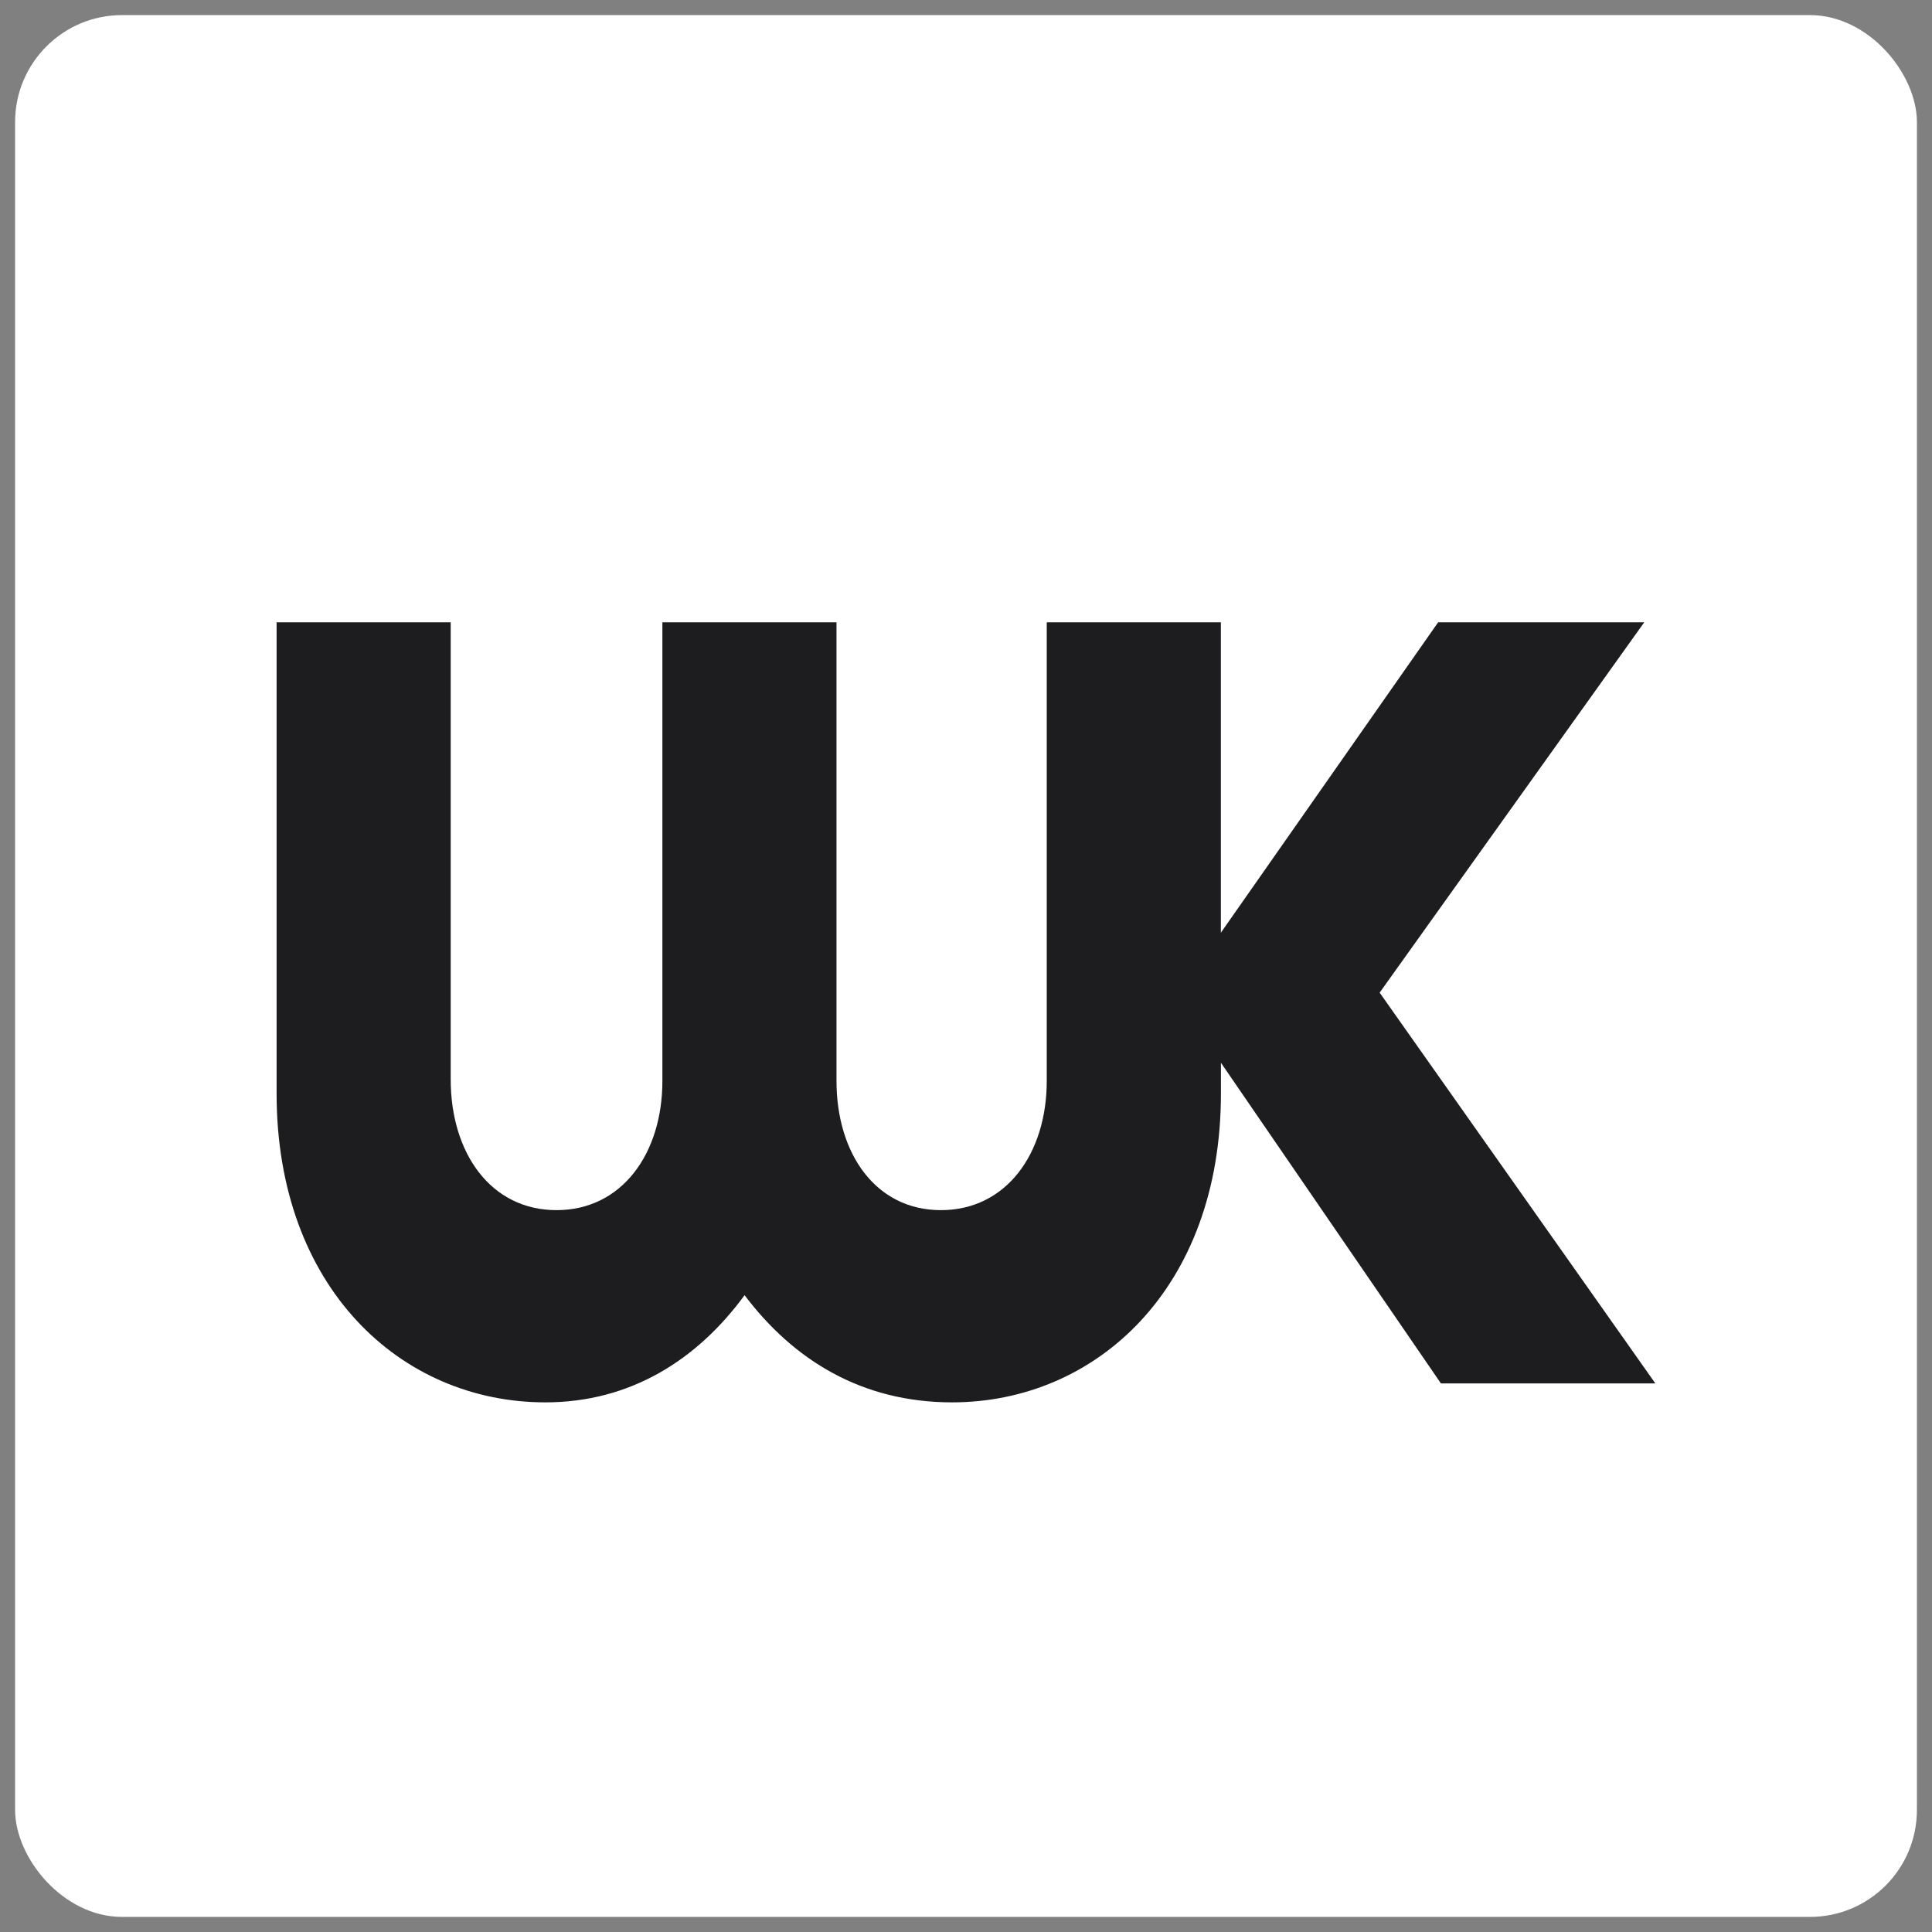
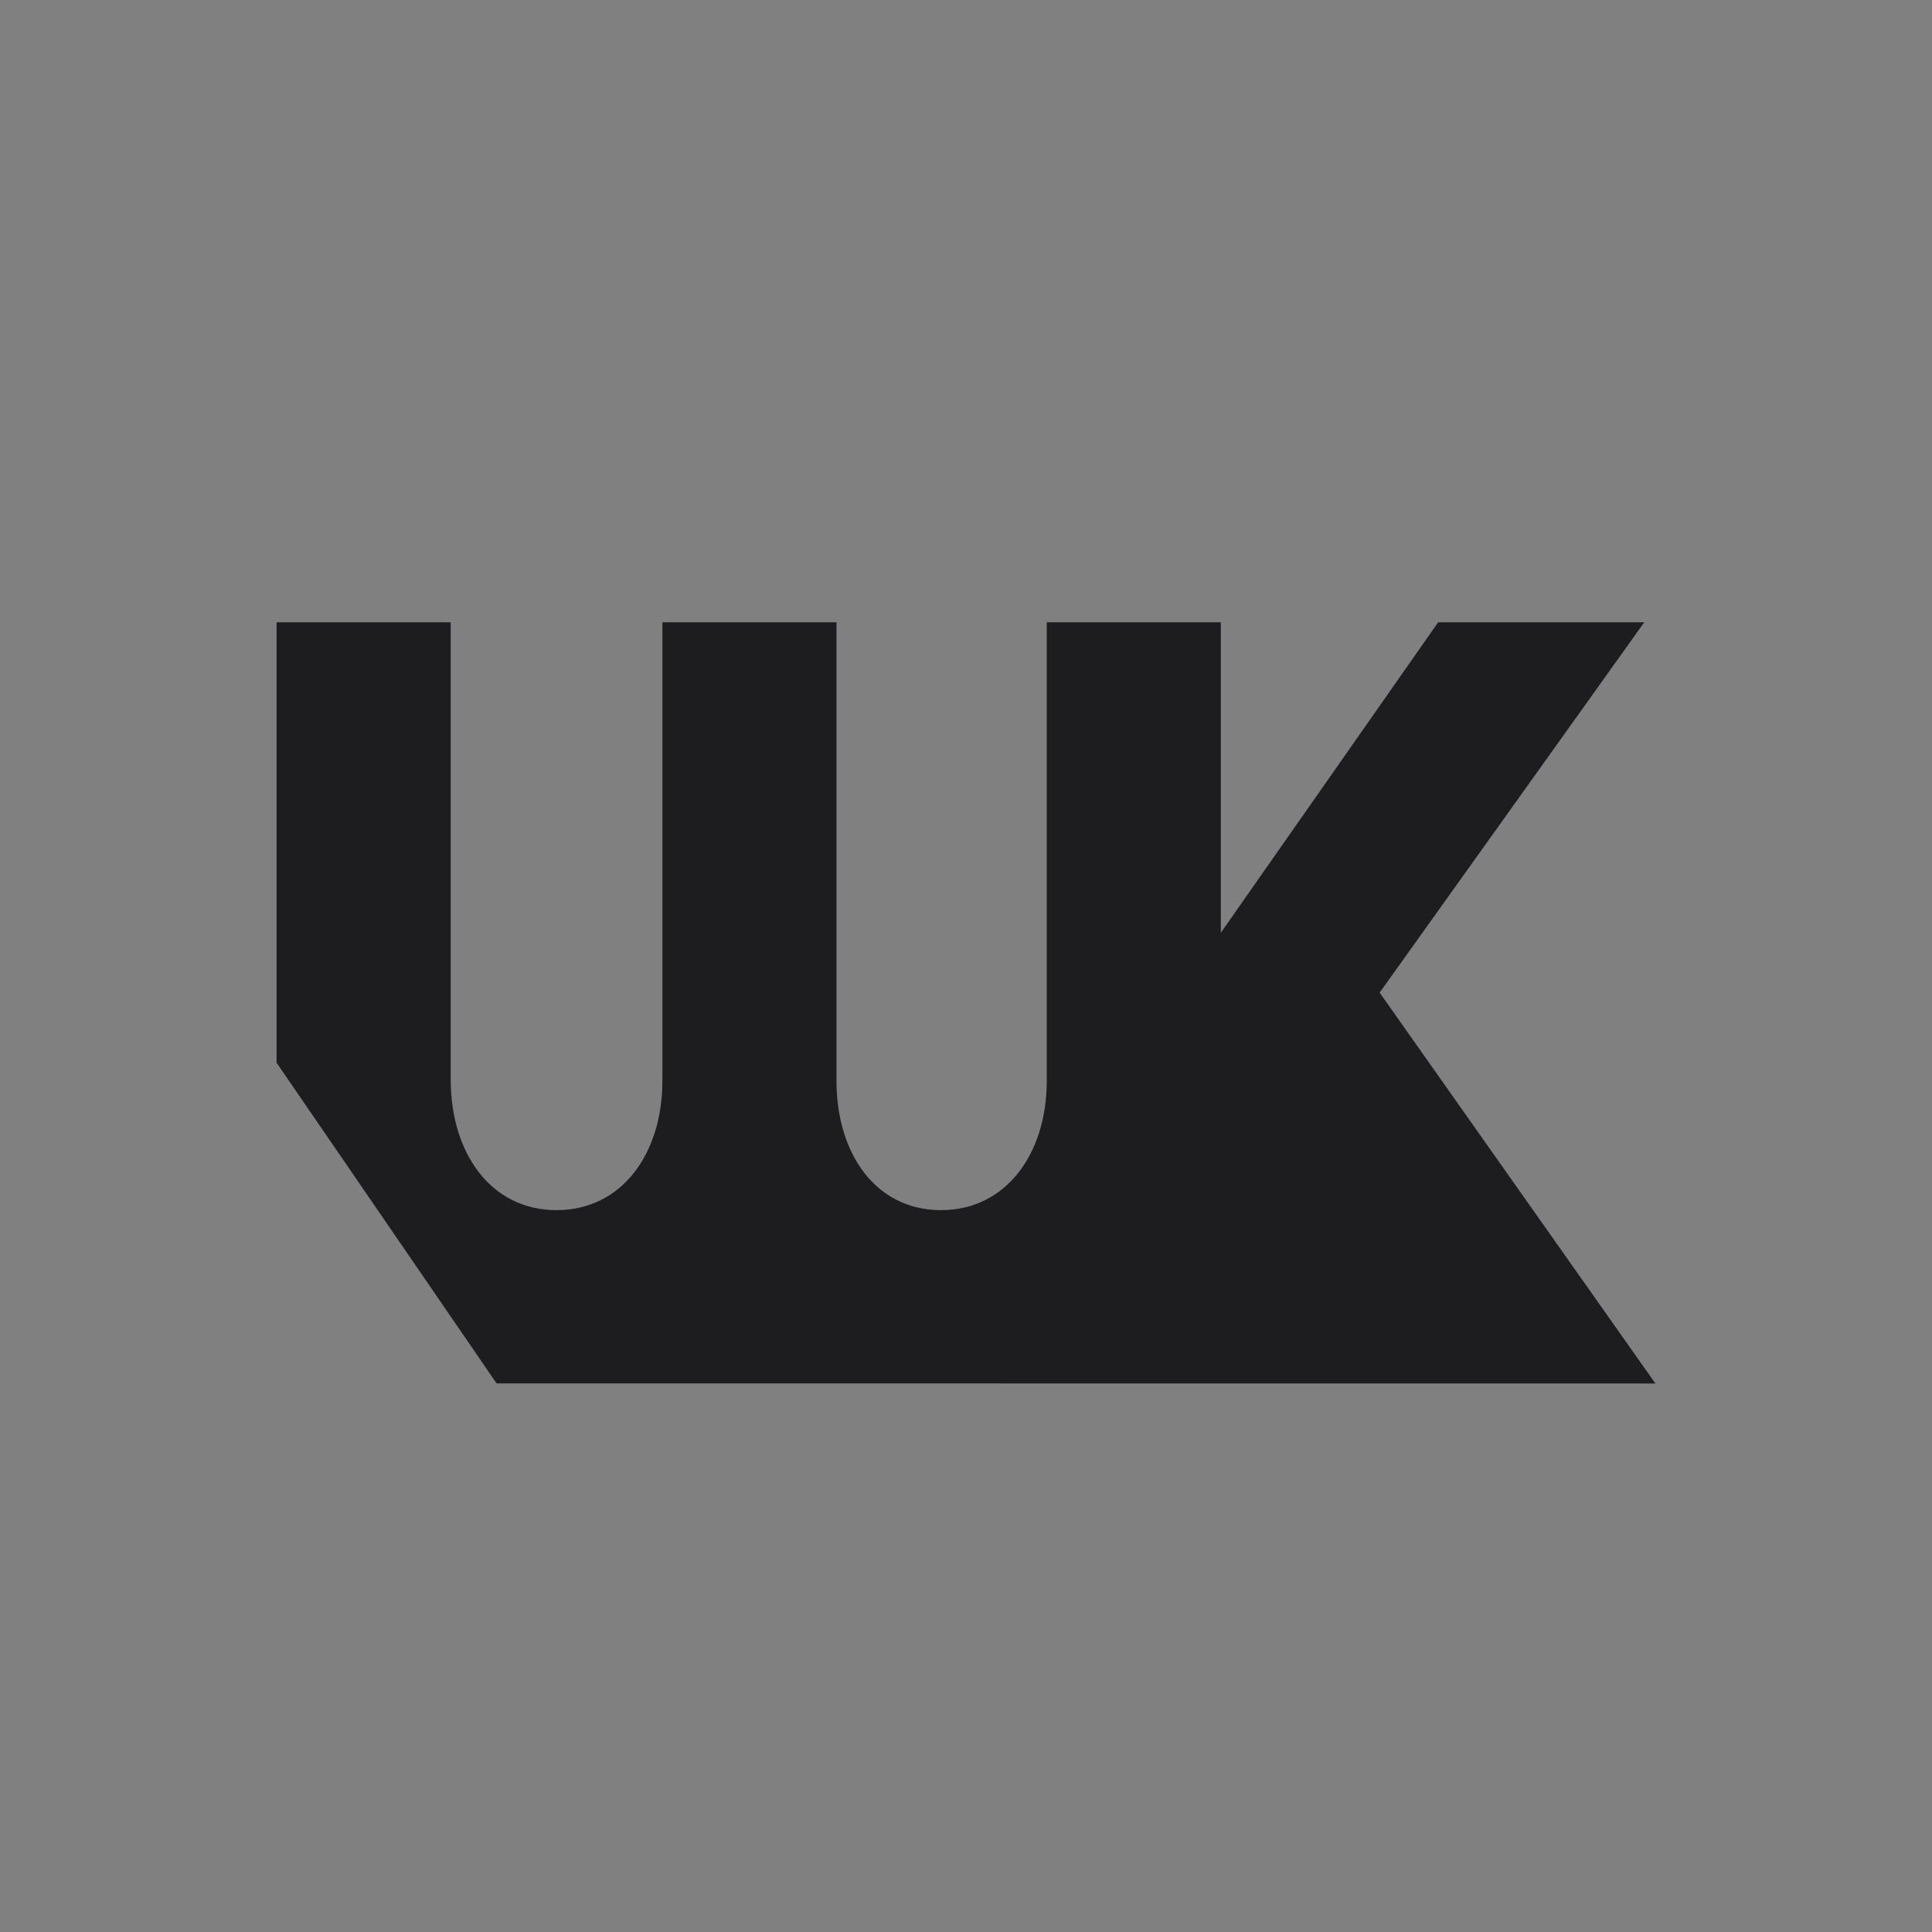
<svg xmlns="http://www.w3.org/2000/svg" id="Ebene_1" version="1.1" viewBox="0 0 256 256">
  <rect x="0" y="0" width="256" height="256" fill="#808080" stroke="none" />
  <defs>
    <style>
      .st0 {
        fill: #fff;
      }

      .st1 {
        fill: #1d1d1f;
      }
    </style>
  </defs>
-   <rect class="st0" x="2" y="2" width="252" height="252" rx="14.17" ry="14.17" />
-   <path class="st1" d="M219.35,183.32l-36.54-51.79,35.06-49.07h-27.31l-28.79,41.13v-41.13h-23.07v60.77c0,9.6-5.35,17.12-14.02,17.12s-13.84-7.52-13.84-17.12v-60.77h-23.07v60.77c0,9.6-5.35,17.12-14.03,17.12s-14.02-7.52-14.02-17.33v-60.56h-23.07v62.43c0,25.68,16.42,40.93,35.62,40.93,11.26,0,20.12-5.64,26.39-14.2,6.46,8.56,15.5,14.2,27.5,14.2,19.01,0,35.62-15.03,35.62-40.93v-4.07l29.15,42.49h28.42Z" />
+   <path class="st1" d="M219.35,183.32l-36.54-51.79,35.06-49.07h-27.31l-28.79,41.13v-41.13h-23.07v60.77c0,9.6-5.35,17.12-14.02,17.12s-13.84-7.52-13.84-17.12v-60.77h-23.07v60.77c0,9.6-5.35,17.12-14.03,17.12s-14.02-7.52-14.02-17.33v-60.56h-23.07v62.43v-4.07l29.15,42.49h28.42Z" />
</svg>